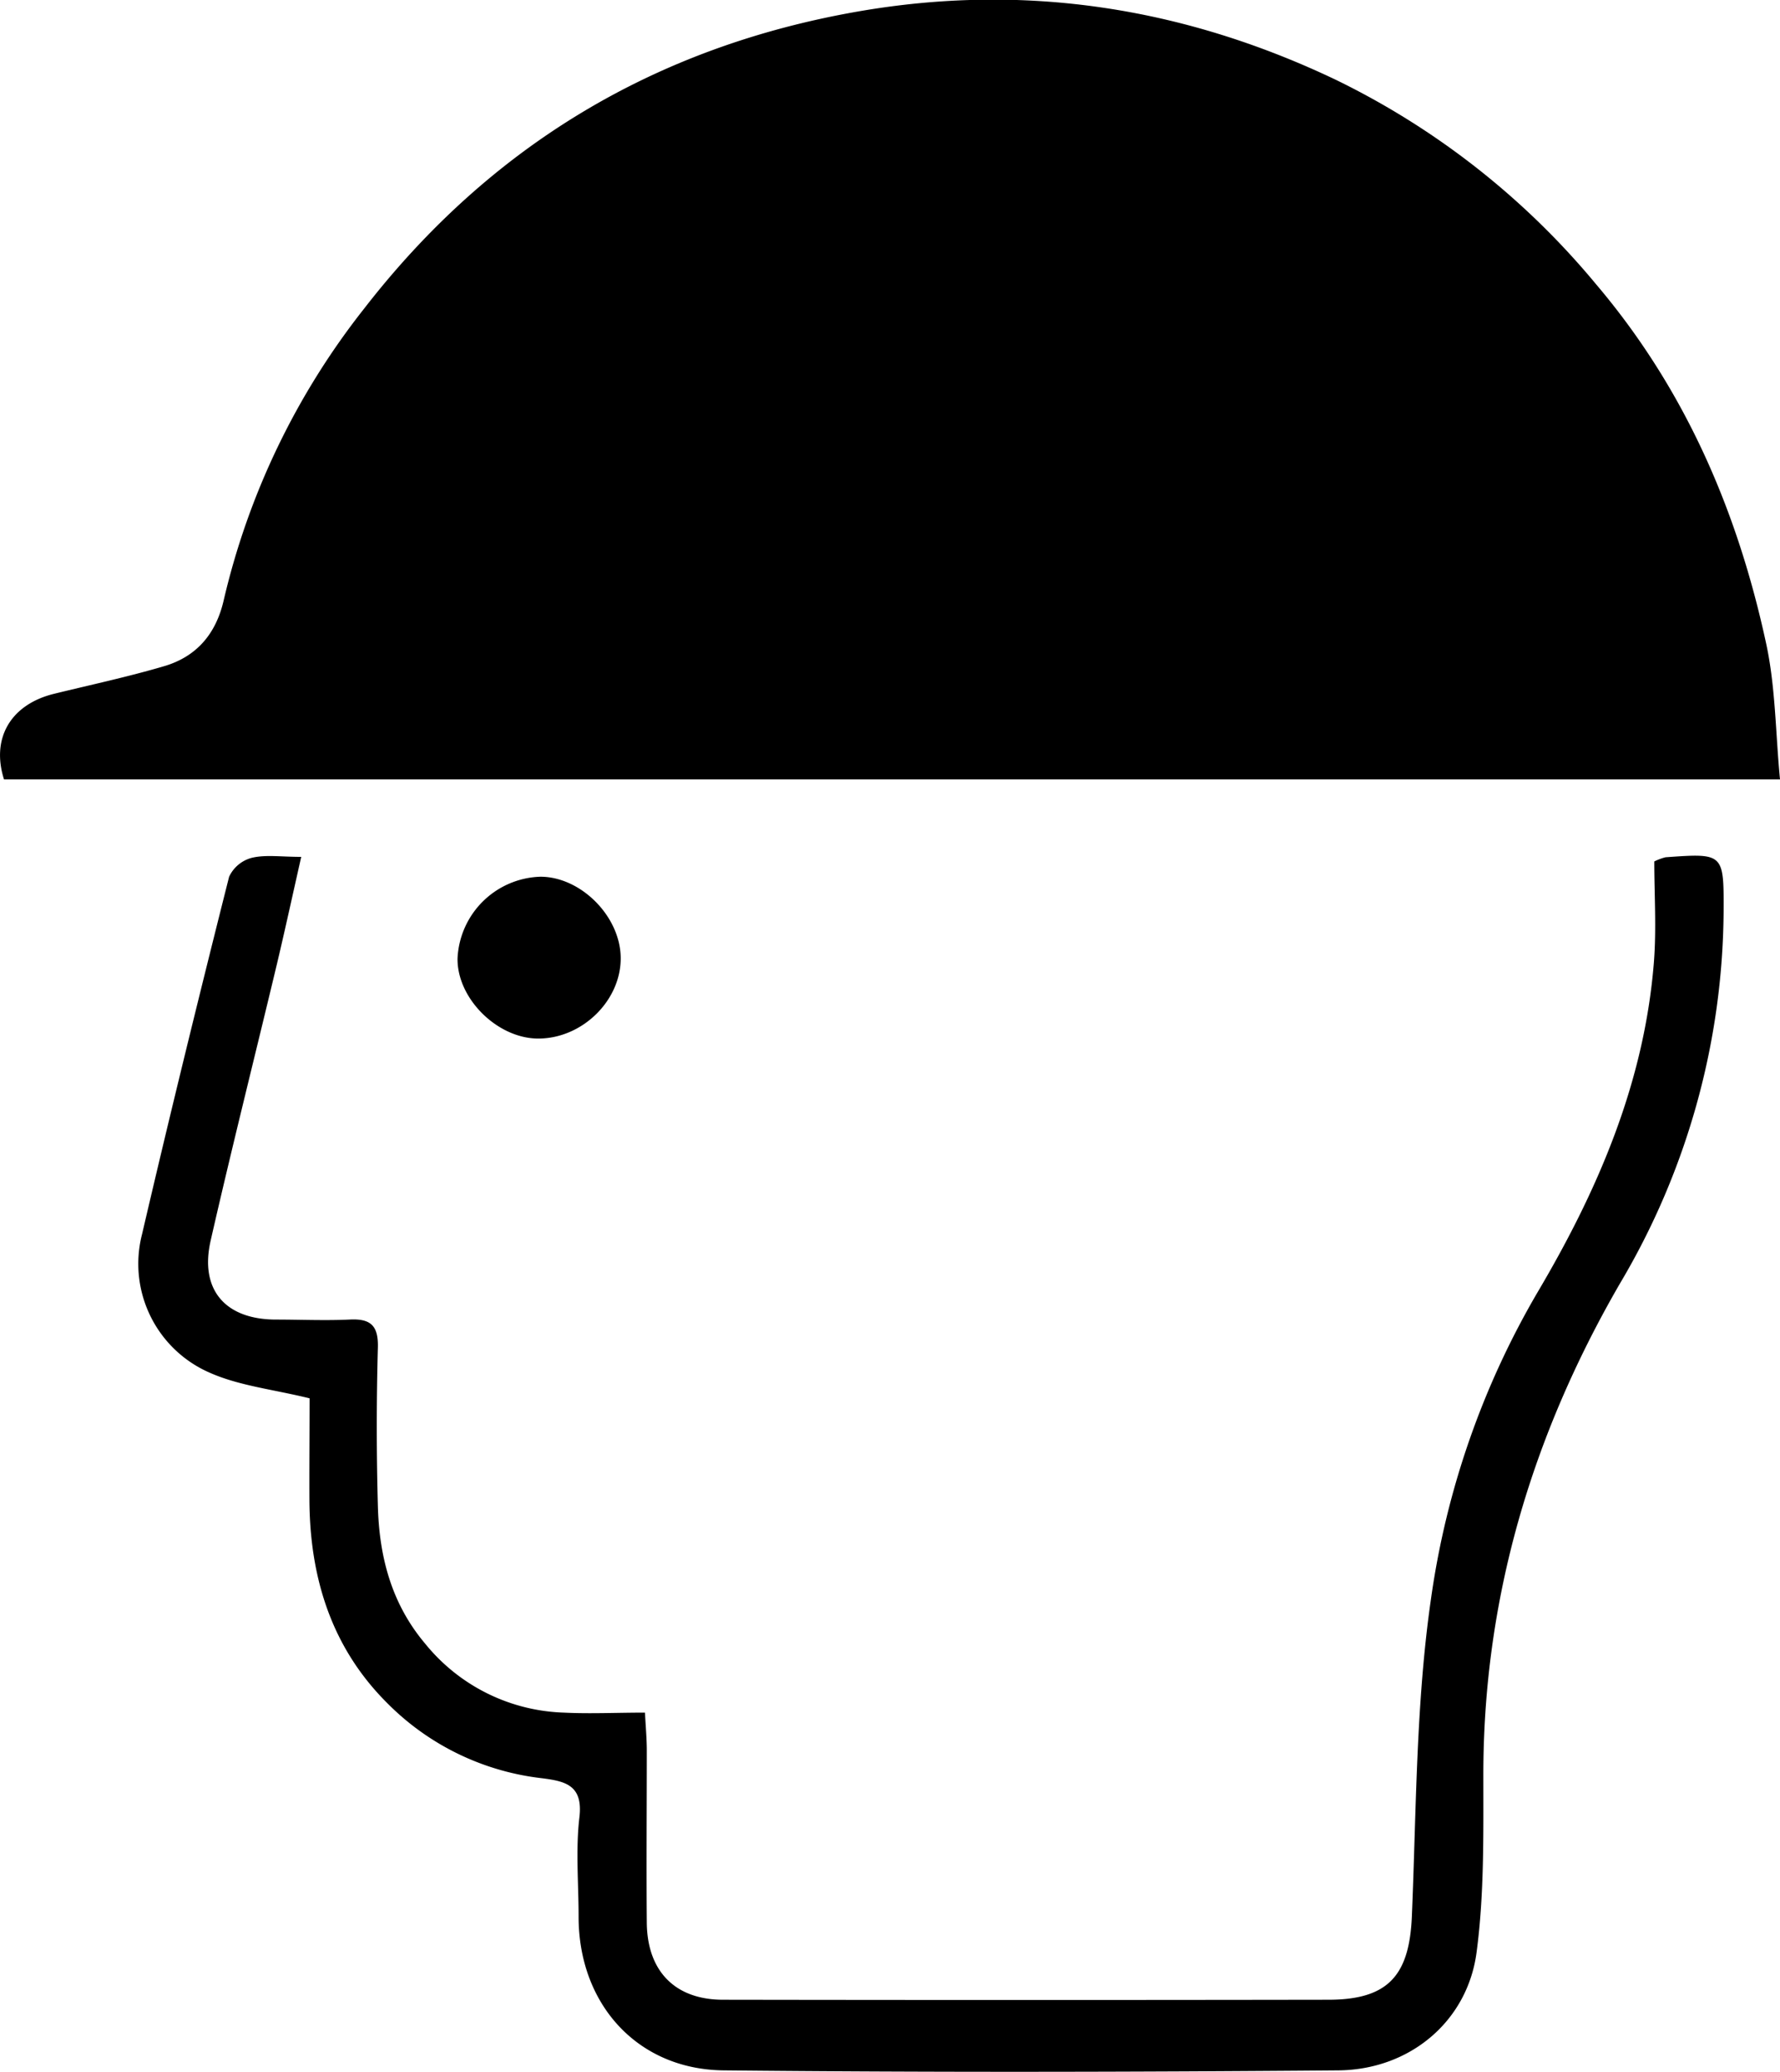
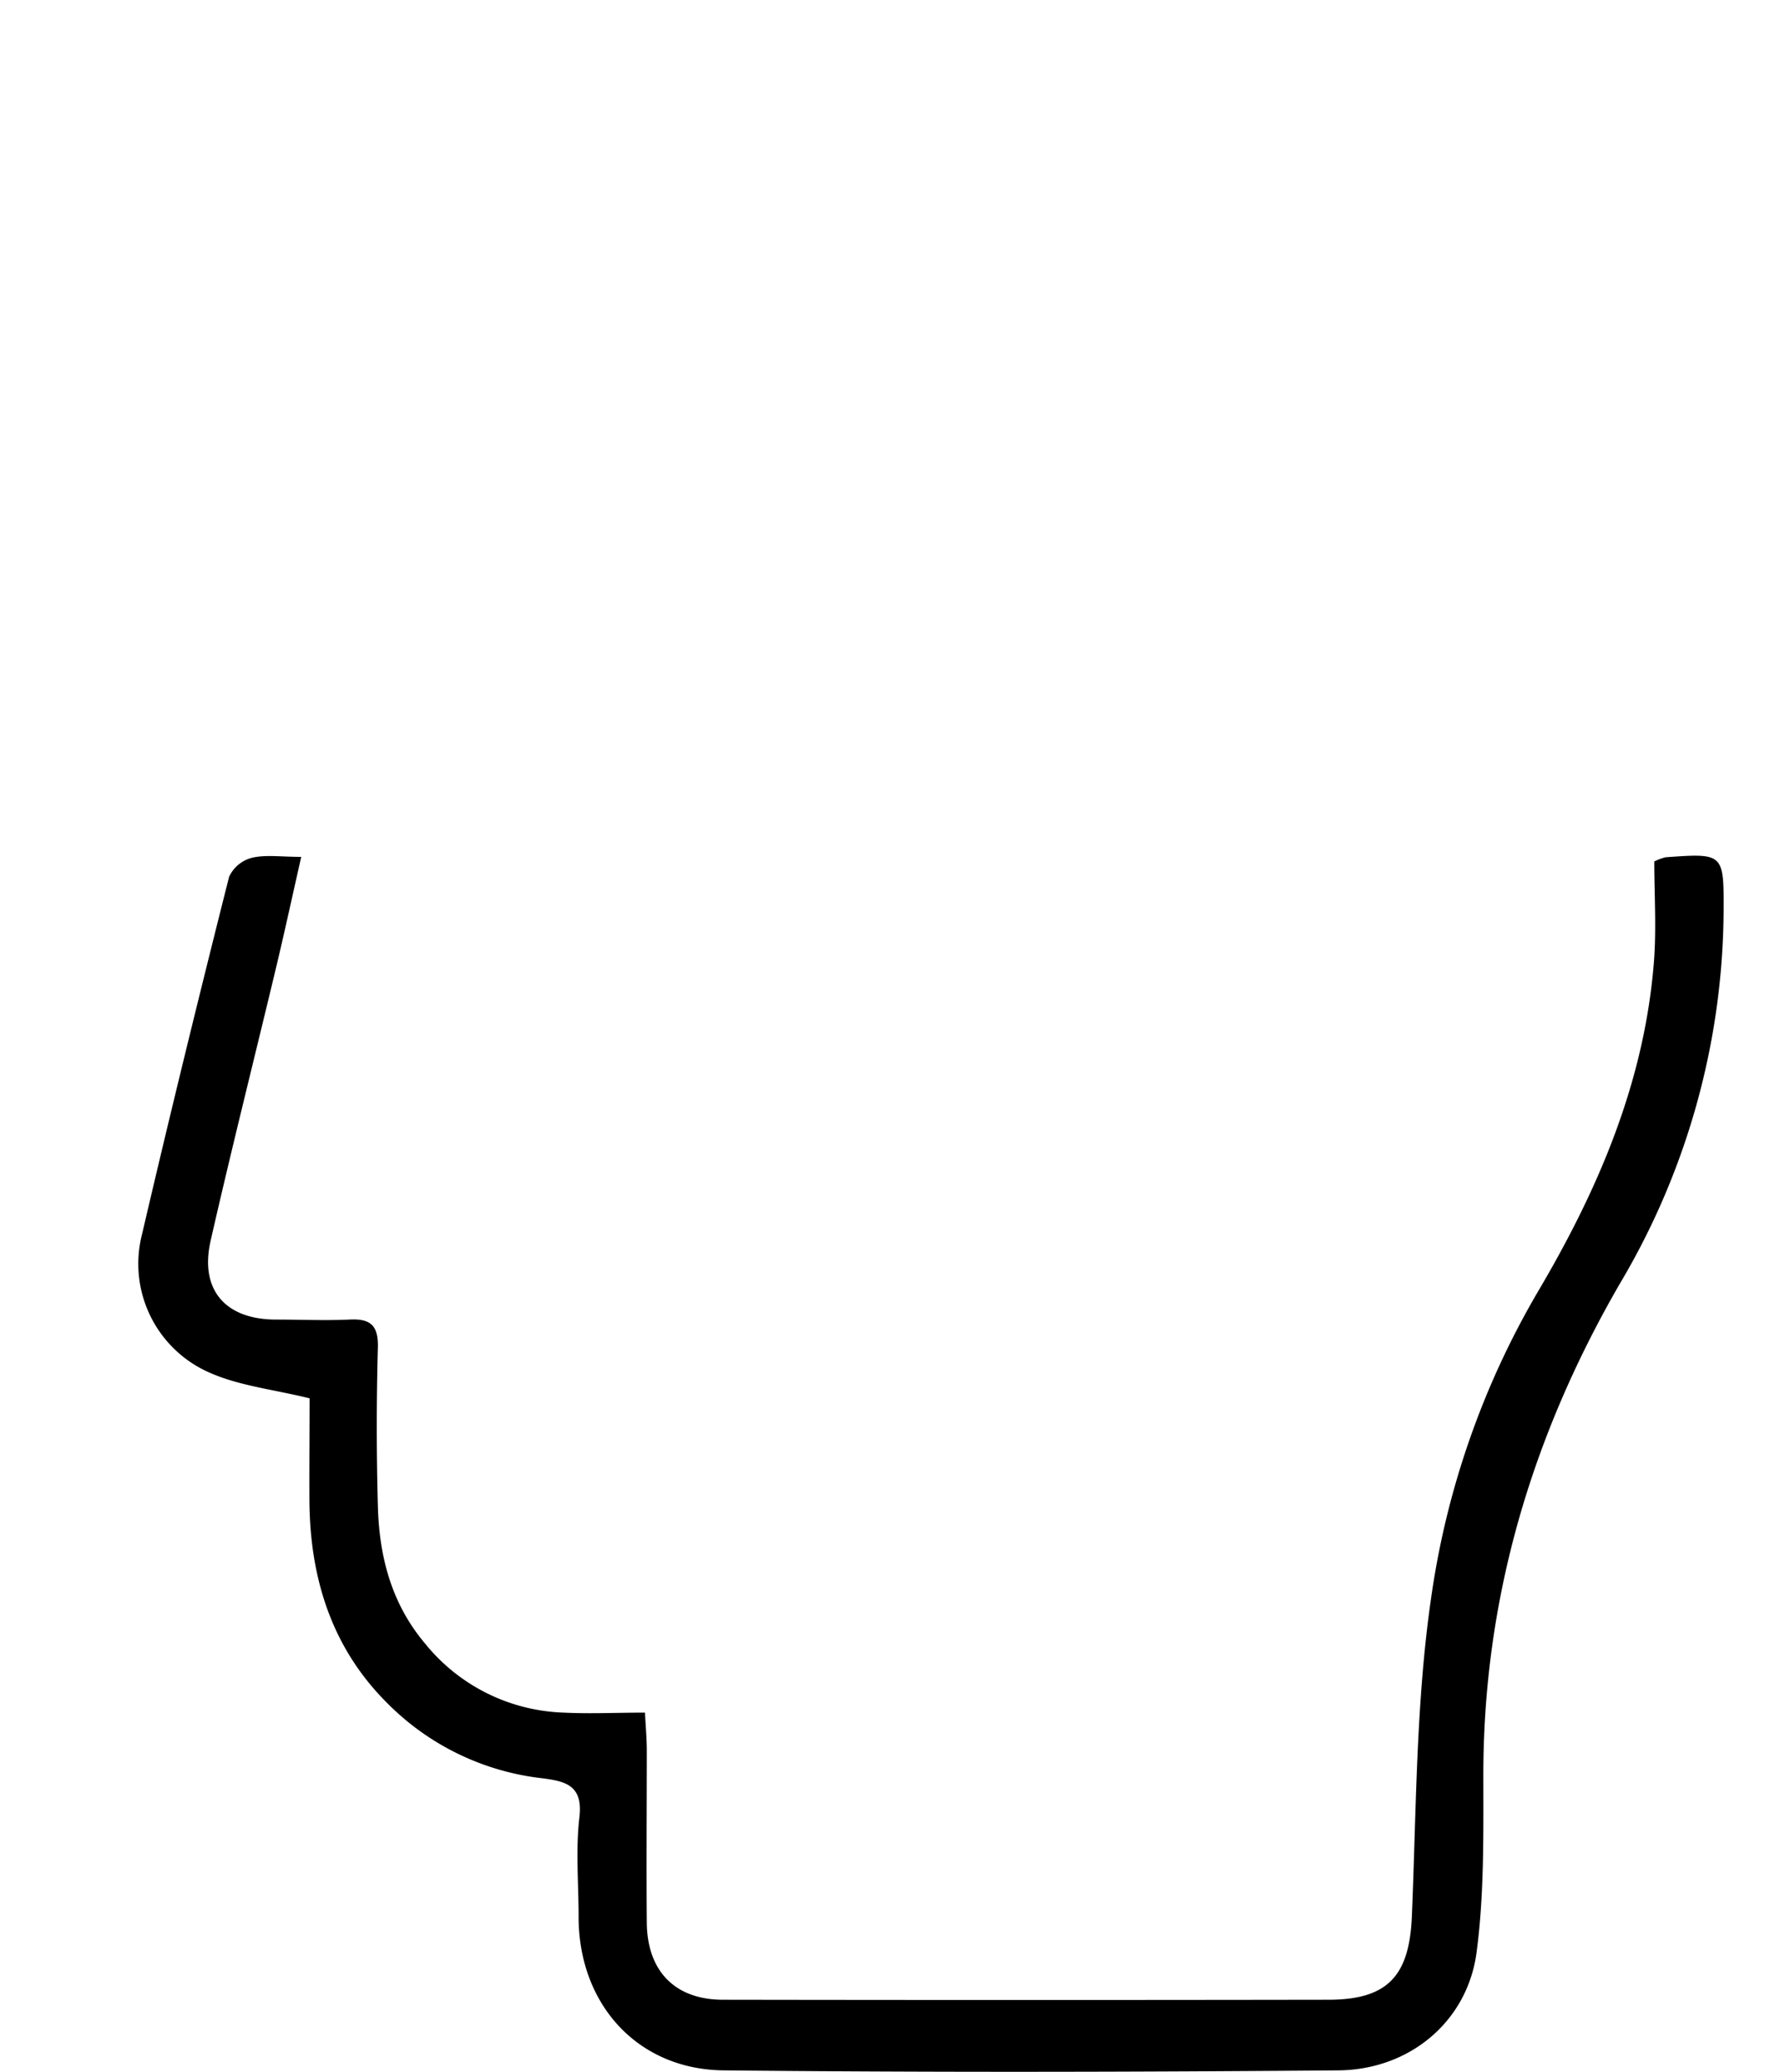
<svg xmlns="http://www.w3.org/2000/svg" id="Layer_1" data-name="Layer 1" viewBox="0 0 221.59 257.82">
  <title>8</title>
-   <path d="M-443.2-9881.77H-664.29c-1.64-5.16.87-9.35,6.26-10.66,4.58-1.12,9.2-2.11,13.71-3.44,4-1.19,6.42-4,7.38-8.2a92.36,92.36,0,0,1,17.46-36.26q23.54-30.38,61.5-37c20.75-3.61,40.52-.51,59.38,8.45a97.34,97.34,0,0,1,32.5,25.49c11.1,13.07,17.63,28.25,21.19,44.78C-443.75-9893.2-443.76-9887.58-443.2-9881.77Z" transform="translate(664.79 9978.76)" />
  <path d="M-626.25-9804.75c-4.54-1.12-8.84-1.56-12.57-3.25a14.77,14.77,0,0,1-8.28-17.2c3.46-14.85,7.1-29.67,10.83-44.45a4.32,4.32,0,0,1,2.86-2.37c1.71-.4,3.58-0.11,6.12-0.11-1.06,4.69-2,9-3,13.23-2.75,11.51-5.65,23-8.28,34.54-1.39,6.13,1.85,9.81,8.15,9.81,3,0,6.08.14,9.1,0,2.65-.15,3.65.72,3.57,3.5q-0.27,9.83,0,19.66c0.16,6.28,1.66,12.16,5.88,17.16a23.16,23.16,0,0,0,17.26,8.59c3.25,0.16,6.51,0,10.11,0,0.1,1.89.23,3.3,0.23,4.7,0,7.16-.06,14.33,0,21.49,0.07,6,3.53,9.53,9.46,9.54q37.69,0.06,75.39,0c7.42,0,10.08-3,10.39-10.37,0.56-13.18.5-26.49,2.38-39.5A104.17,104.17,0,0,1-473.35-9818c7.55-12.77,13.26-26.1,14.45-41,0.33-4.2.05-8.44,0.05-12.56a7,7,0,0,1,1.4-.52c7.25-.52,7.26-0.51,7.23,6.75a91.73,91.73,0,0,1-12.91,46.3c-11,19-17.06,39.36-17,61.46,0,7.25.11,14.58-.84,21.74-1.13,8.62-8.33,14.64-17.23,14.71-25.49.21-51,.26-76.48,0-10.77-.1-18.09-8.27-18.08-19.12,0-4.13-.38-8.3.1-12.37s-1.83-4.51-4.79-4.88a32.25,32.25,0,0,1-19.19-9.39c-6.88-6.88-9.55-15.51-9.63-25.06C-626.29-9796.28-626.25-9800.64-626.25-9804.75Z" transform="translate(664.79 9978.76)" />
-   <path d="M-597.78-9849.52c-5.1,0-10.14-5-10.05-10a10.66,10.66,0,0,1,10.31-10.14c5,0,9.9,4.86,10,10C-587.42-9854.31-592.27-9849.52-597.78-9849.52Z" transform="translate(664.79 9978.76)" />
</svg>